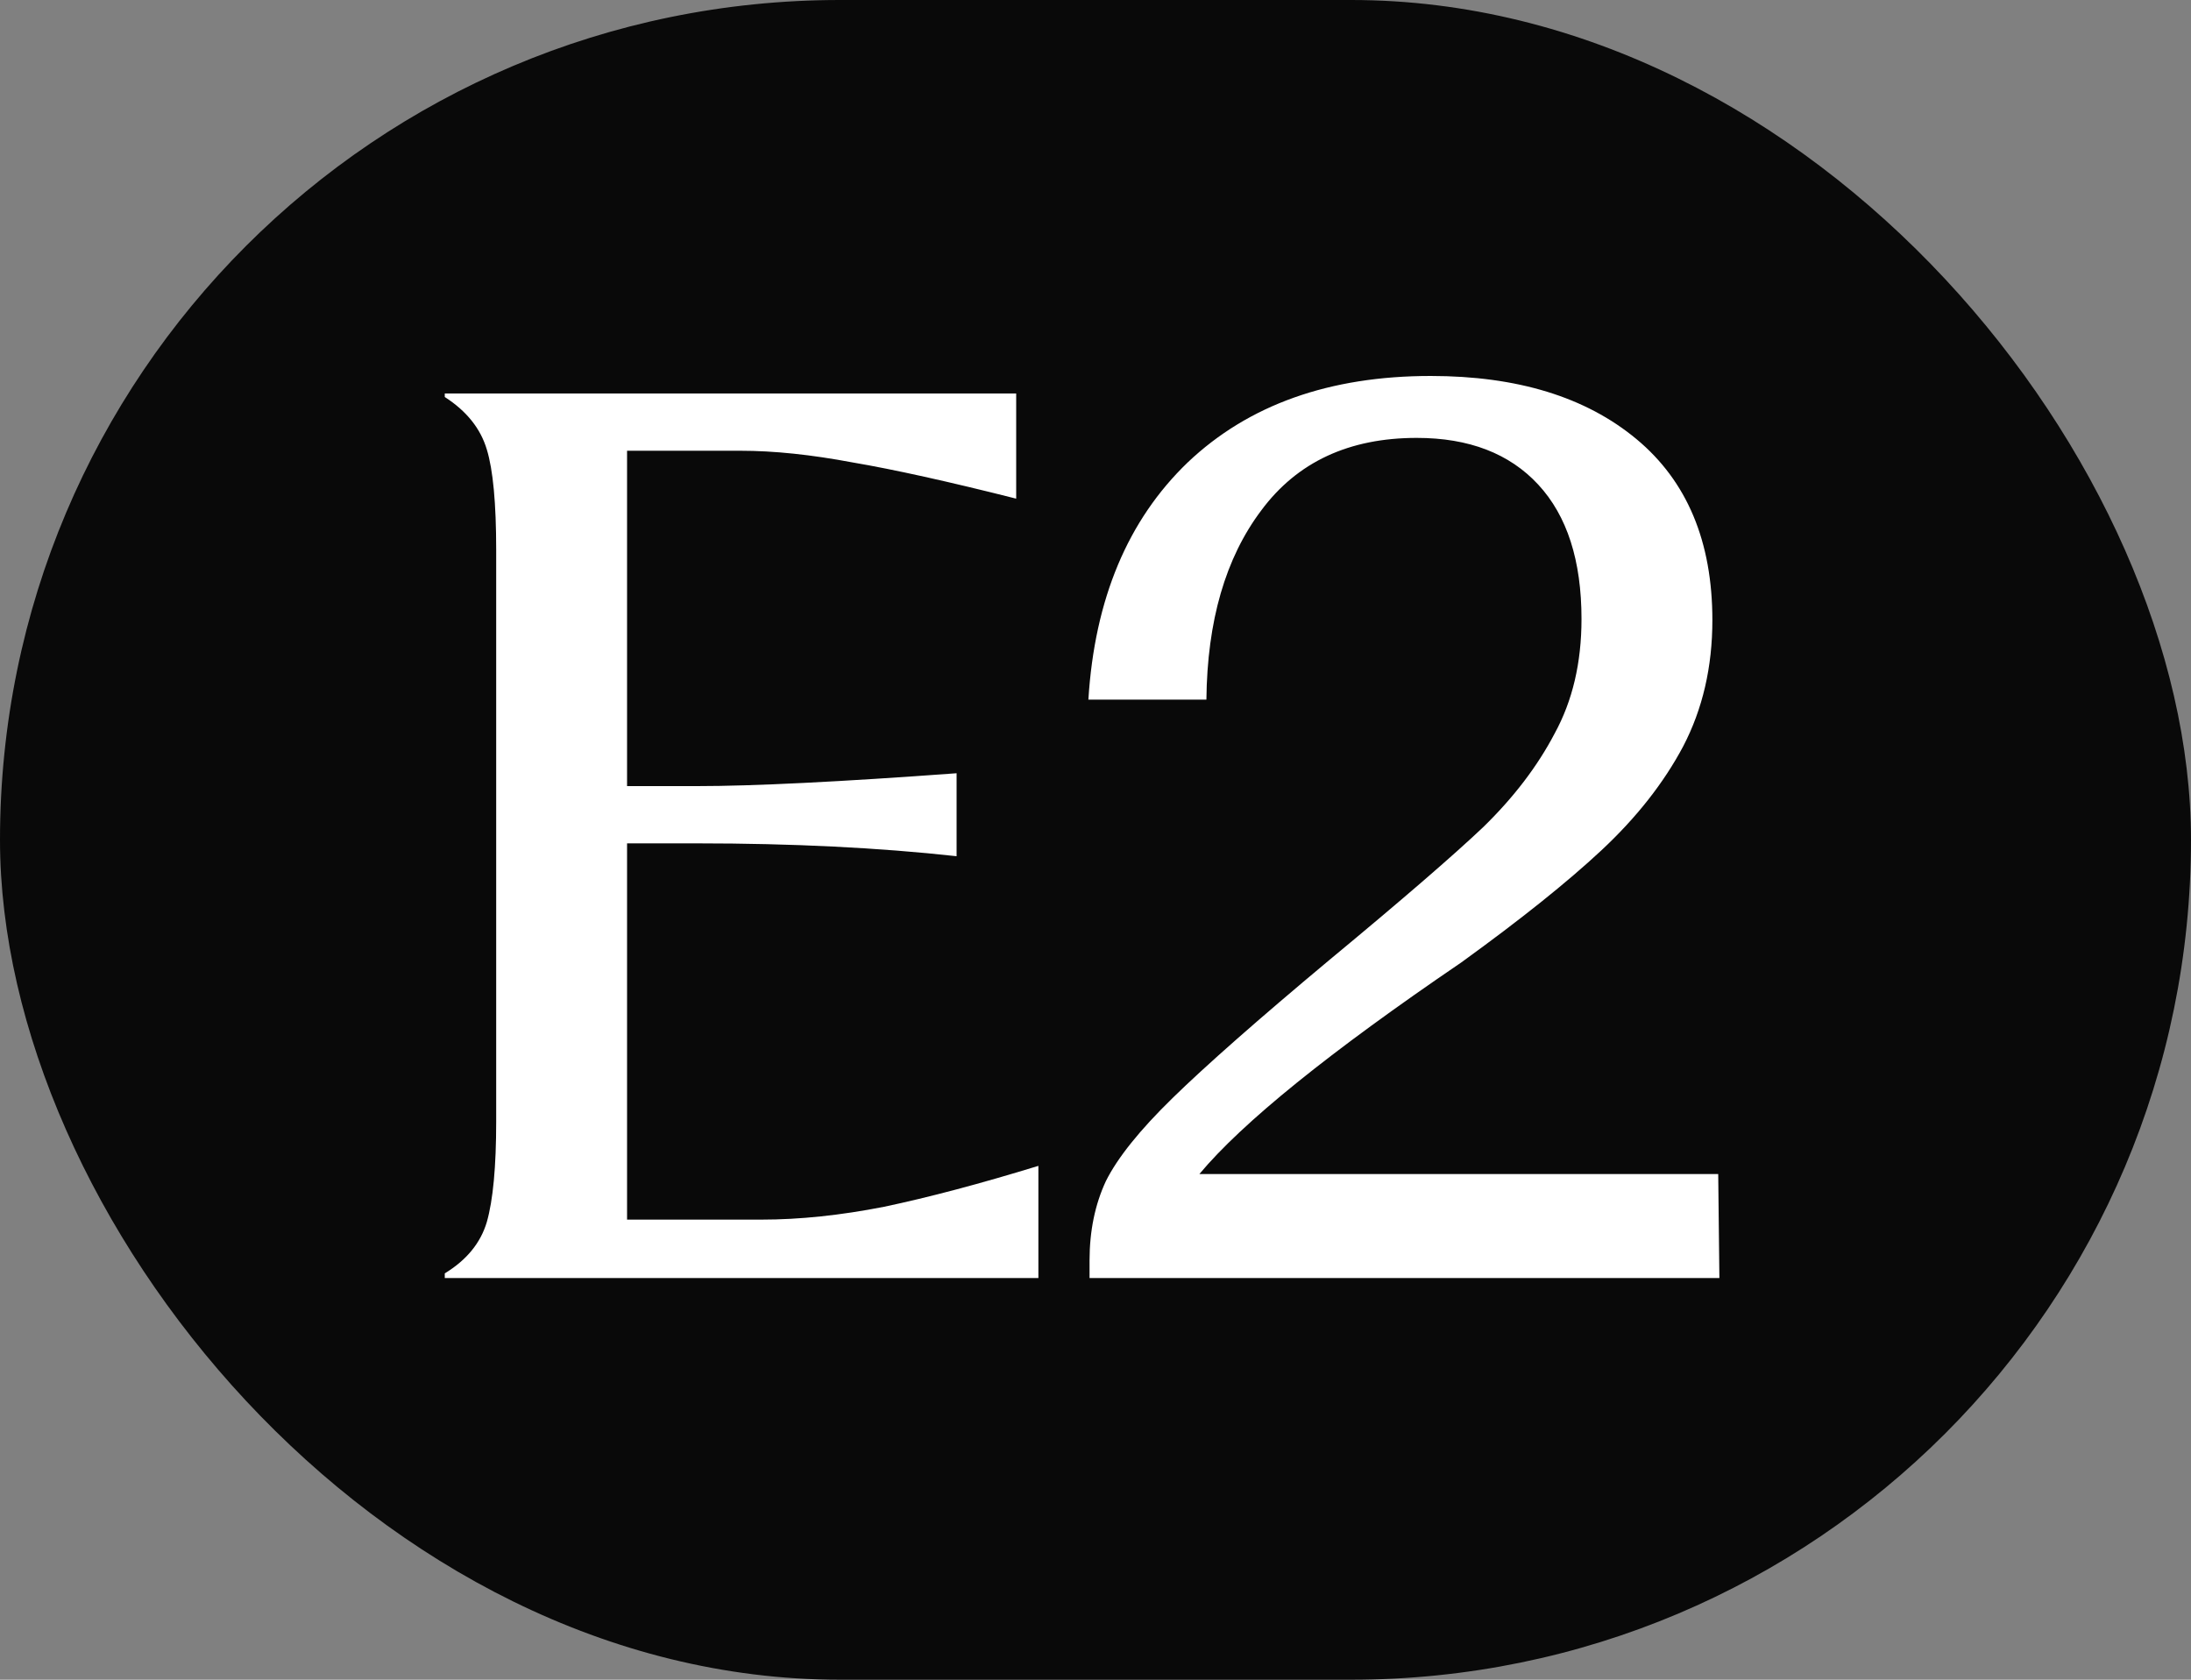
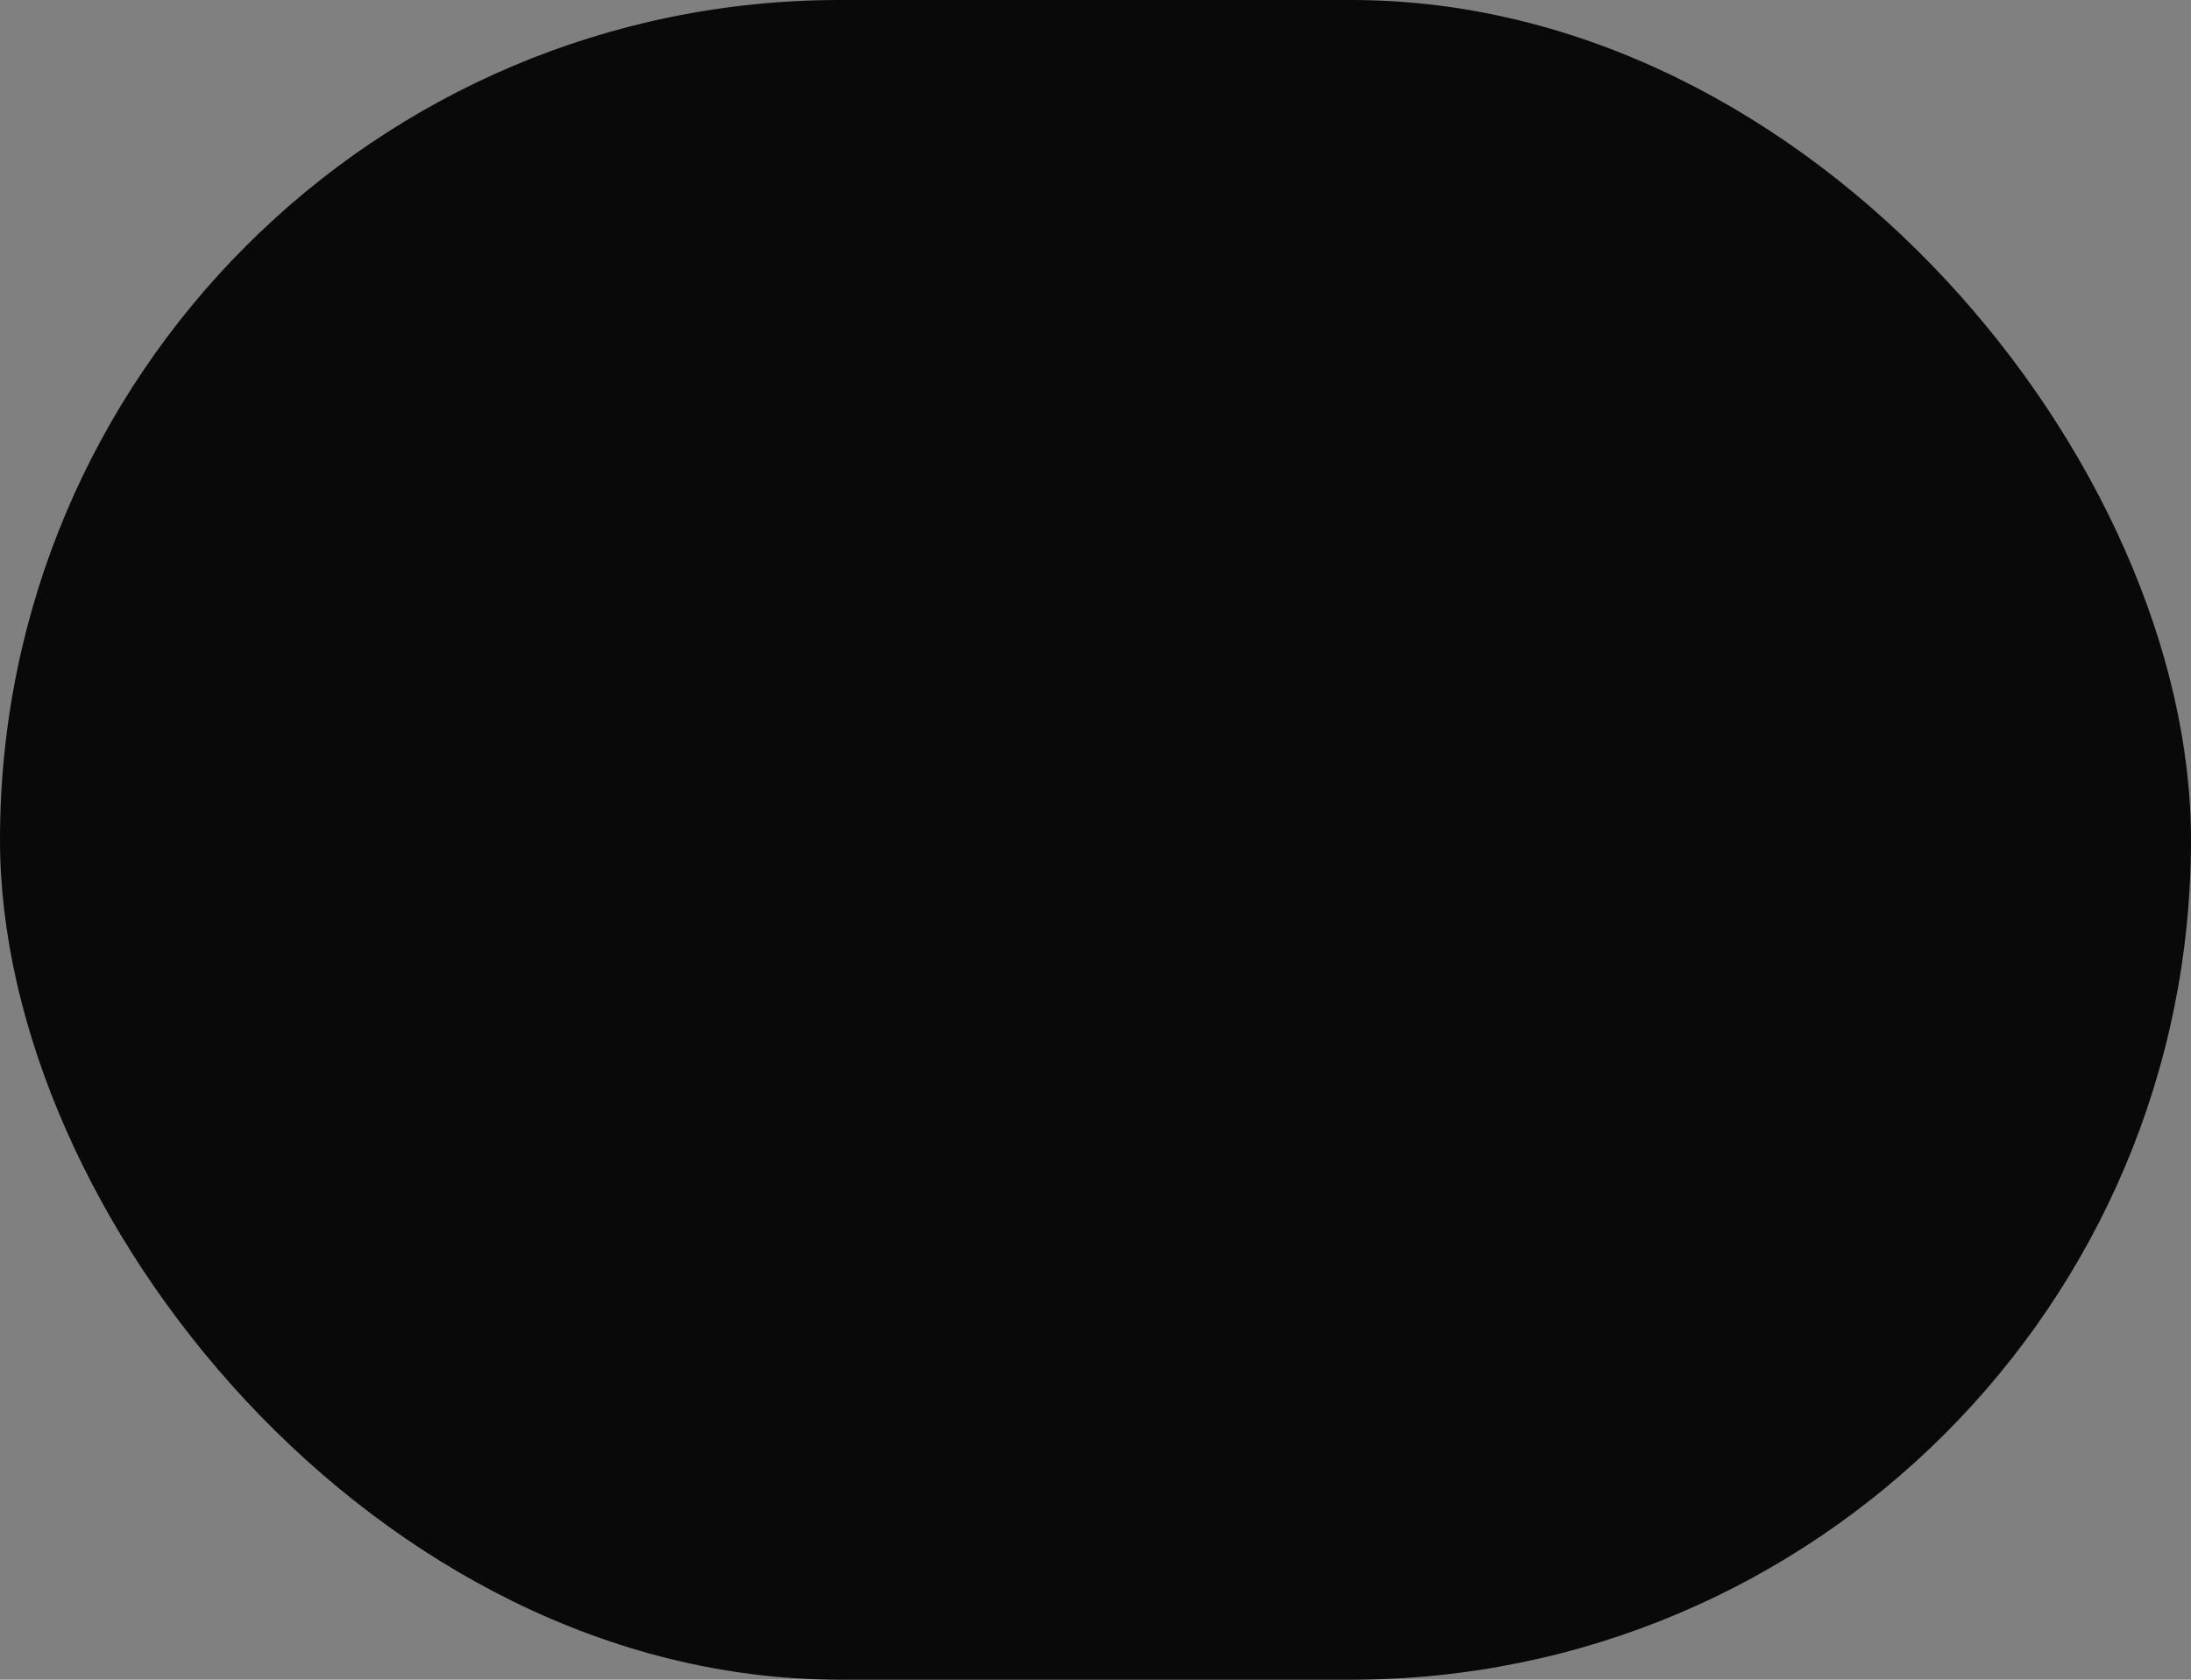
<svg xmlns="http://www.w3.org/2000/svg" width="60" height="46" viewBox="0 0 60 46" fill="none">
  <rect x="0" y="0" width="60" height="46" fill="#808080" stroke="none" />
  <g clip-path="url(#clip0_990_3812)">
    <rect width="60" height="46" rx="23" fill="#090909" />
-     <path d="M12.18 34.872C12.777 34.509 13.161 34.04 13.332 33.464C13.502 32.867 13.588 31.949 13.588 30.712V15.064C13.588 13.784 13.502 12.867 13.332 12.312C13.161 11.736 12.777 11.256 12.18 10.872V10.776H27.828V13.656C25.972 13.187 24.478 12.856 23.348 12.664C22.217 12.451 21.193 12.344 20.276 12.344H17.172V21.528H19.092C20.628 21.528 22.996 21.411 26.196 21.176V23.448C24.062 23.213 21.694 23.096 19.092 23.096H17.172V33.4H20.852C21.897 33.4 23.017 33.283 24.212 33.048C25.428 32.792 26.836 32.419 28.436 31.928V35H12.18V34.872ZM29.837 34.52C29.837 33.709 29.987 32.984 30.285 32.344C30.605 31.704 31.213 30.947 32.109 30.072C33.027 29.176 34.456 27.917 36.397 26.296C38.381 24.653 39.789 23.437 40.621 22.648C41.453 21.837 42.104 20.984 42.573 20.088C43.064 19.192 43.309 18.147 43.309 16.952C43.309 15.352 42.915 14.125 42.125 13.272C41.336 12.419 40.227 11.992 38.797 11.992C36.941 11.992 35.523 12.653 34.541 13.976C33.56 15.277 33.059 17.005 33.037 19.16H29.805C29.976 16.408 30.883 14.243 32.525 12.664C34.189 11.085 36.408 10.296 39.181 10.296C41.549 10.296 43.427 10.872 44.813 12.024C46.2 13.176 46.893 14.829 46.893 16.984C46.893 18.264 46.627 19.416 46.093 20.44C45.56 21.443 44.813 22.392 43.853 23.288C42.915 24.163 41.635 25.187 40.013 26.36C36.408 28.813 34.019 30.744 32.845 32.152H47.053L47.085 35H29.837V34.52Z" fill="white" />
  </g>
  <defs>
    <clipPath id="clip0_990_3812">
      <rect width="60" height="46" fill="white" />
    </clipPath>
  </defs>
</svg>